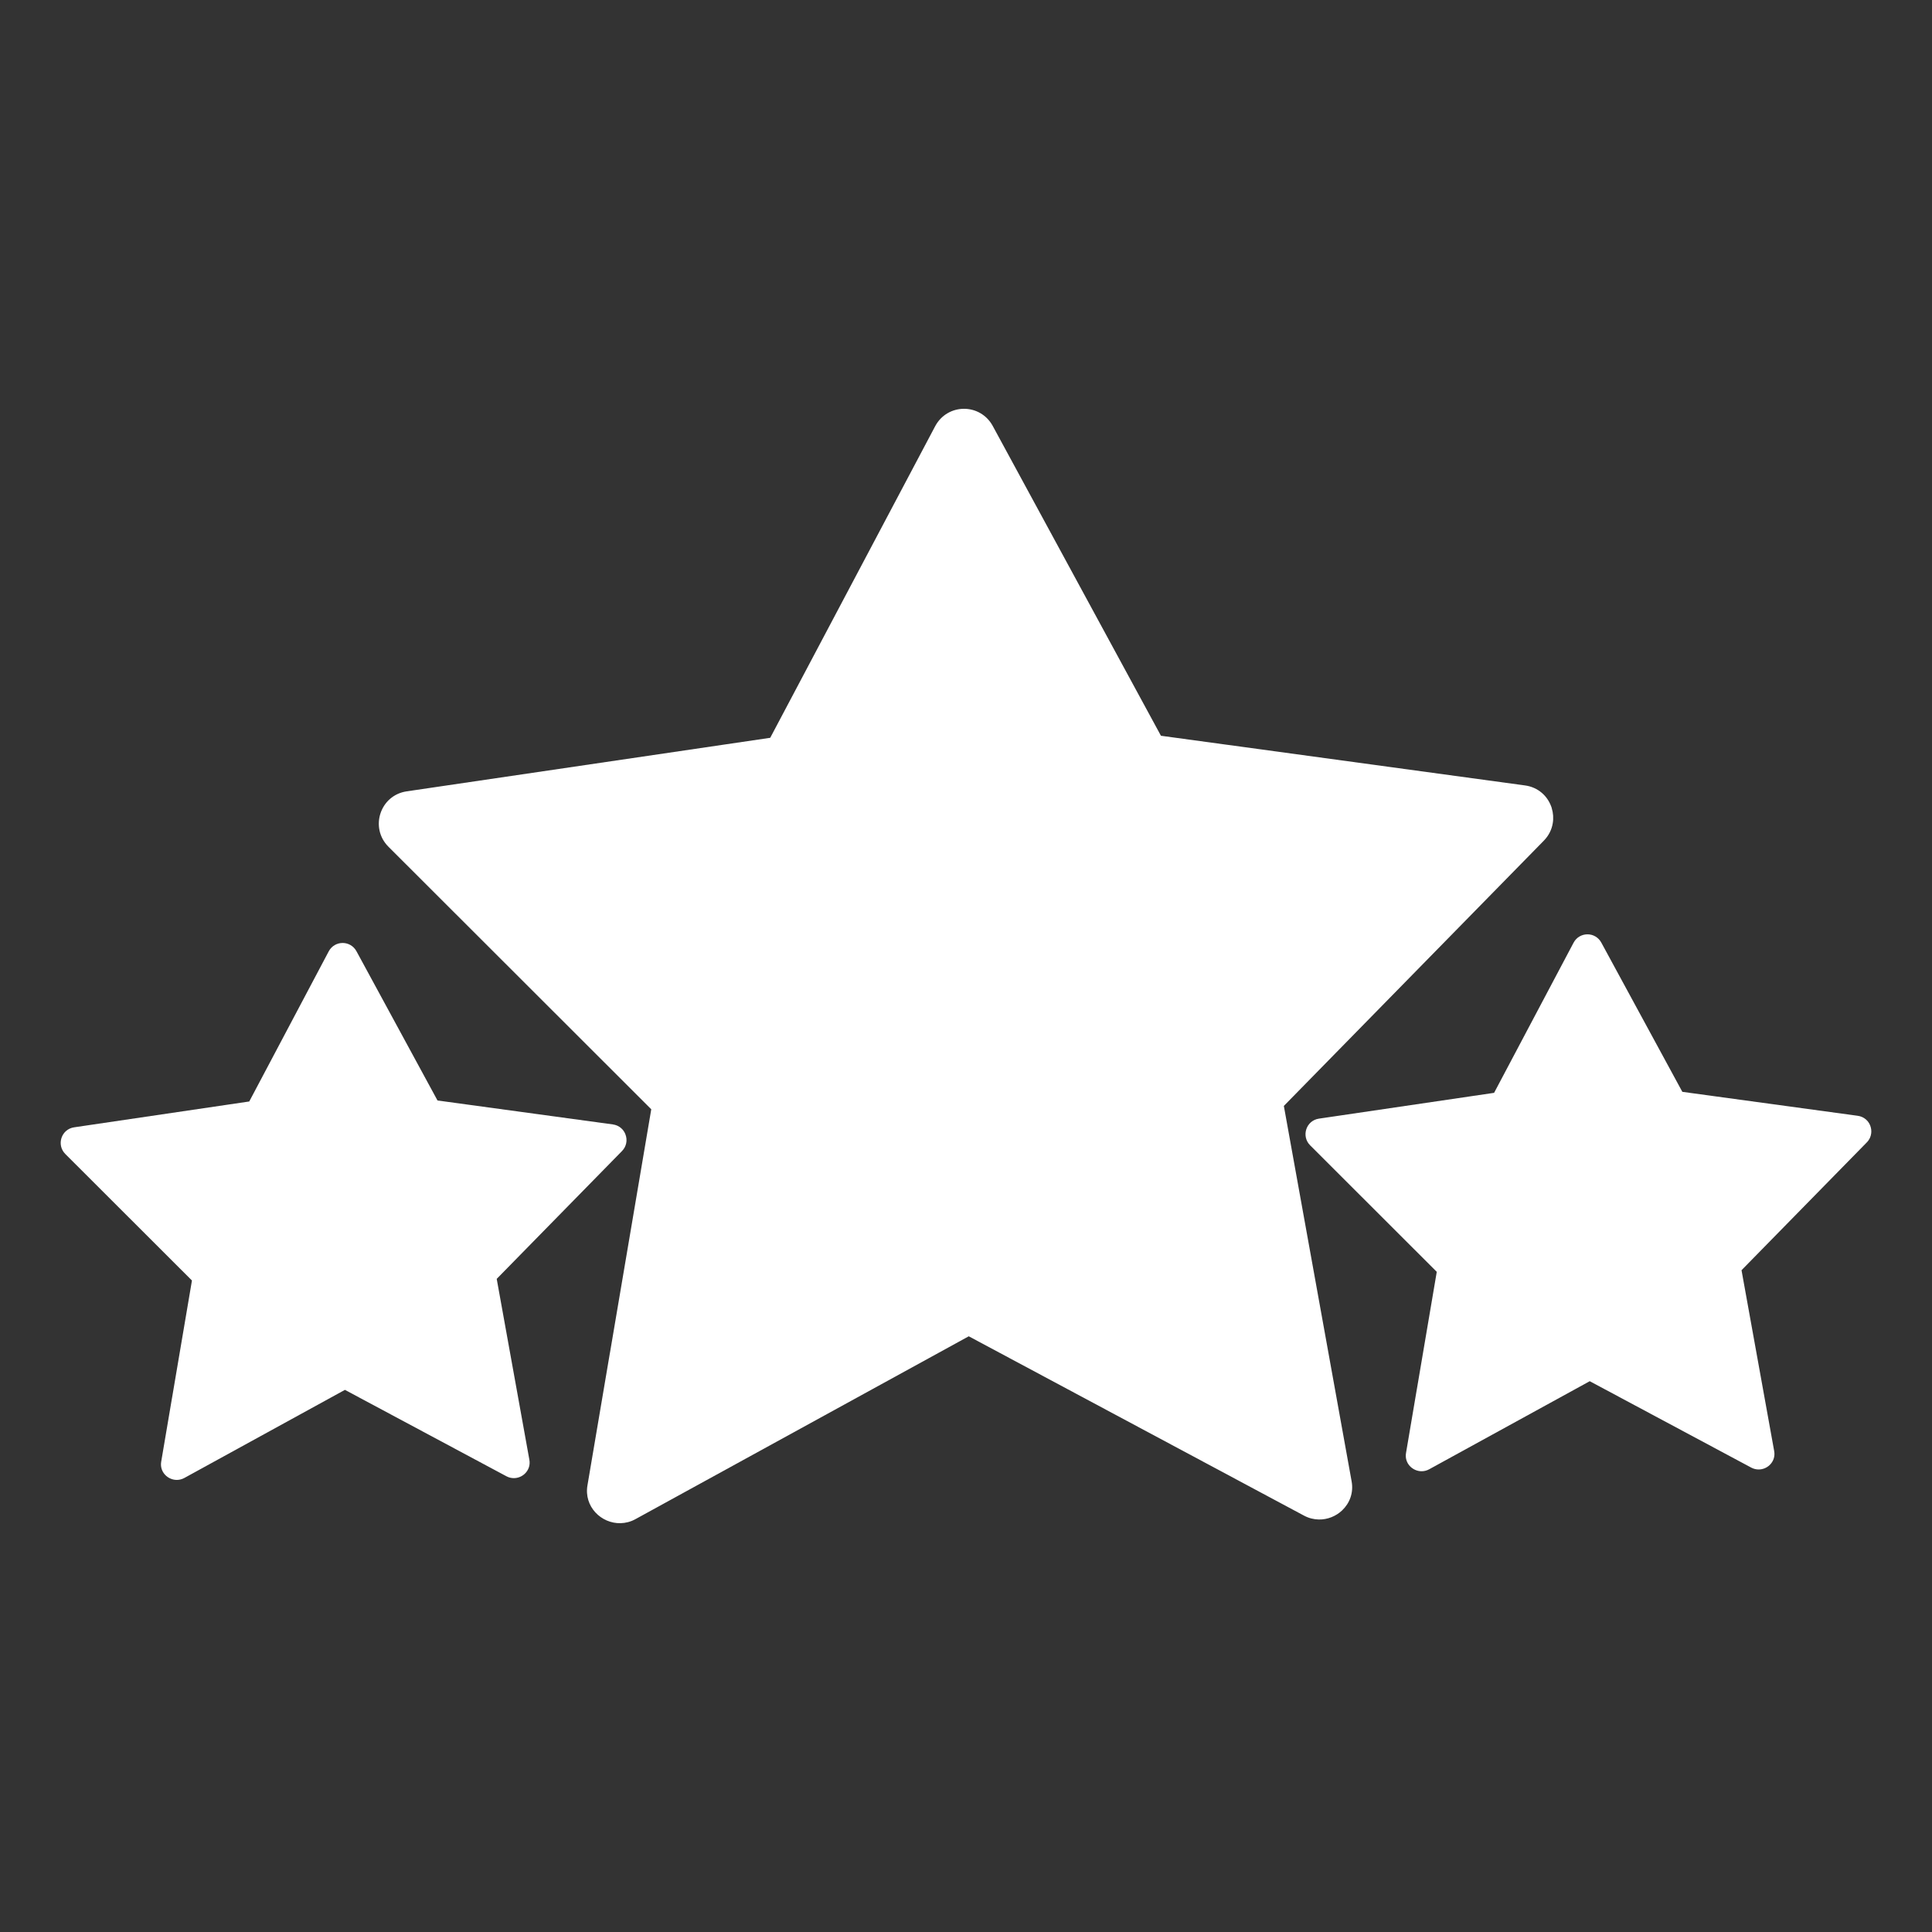
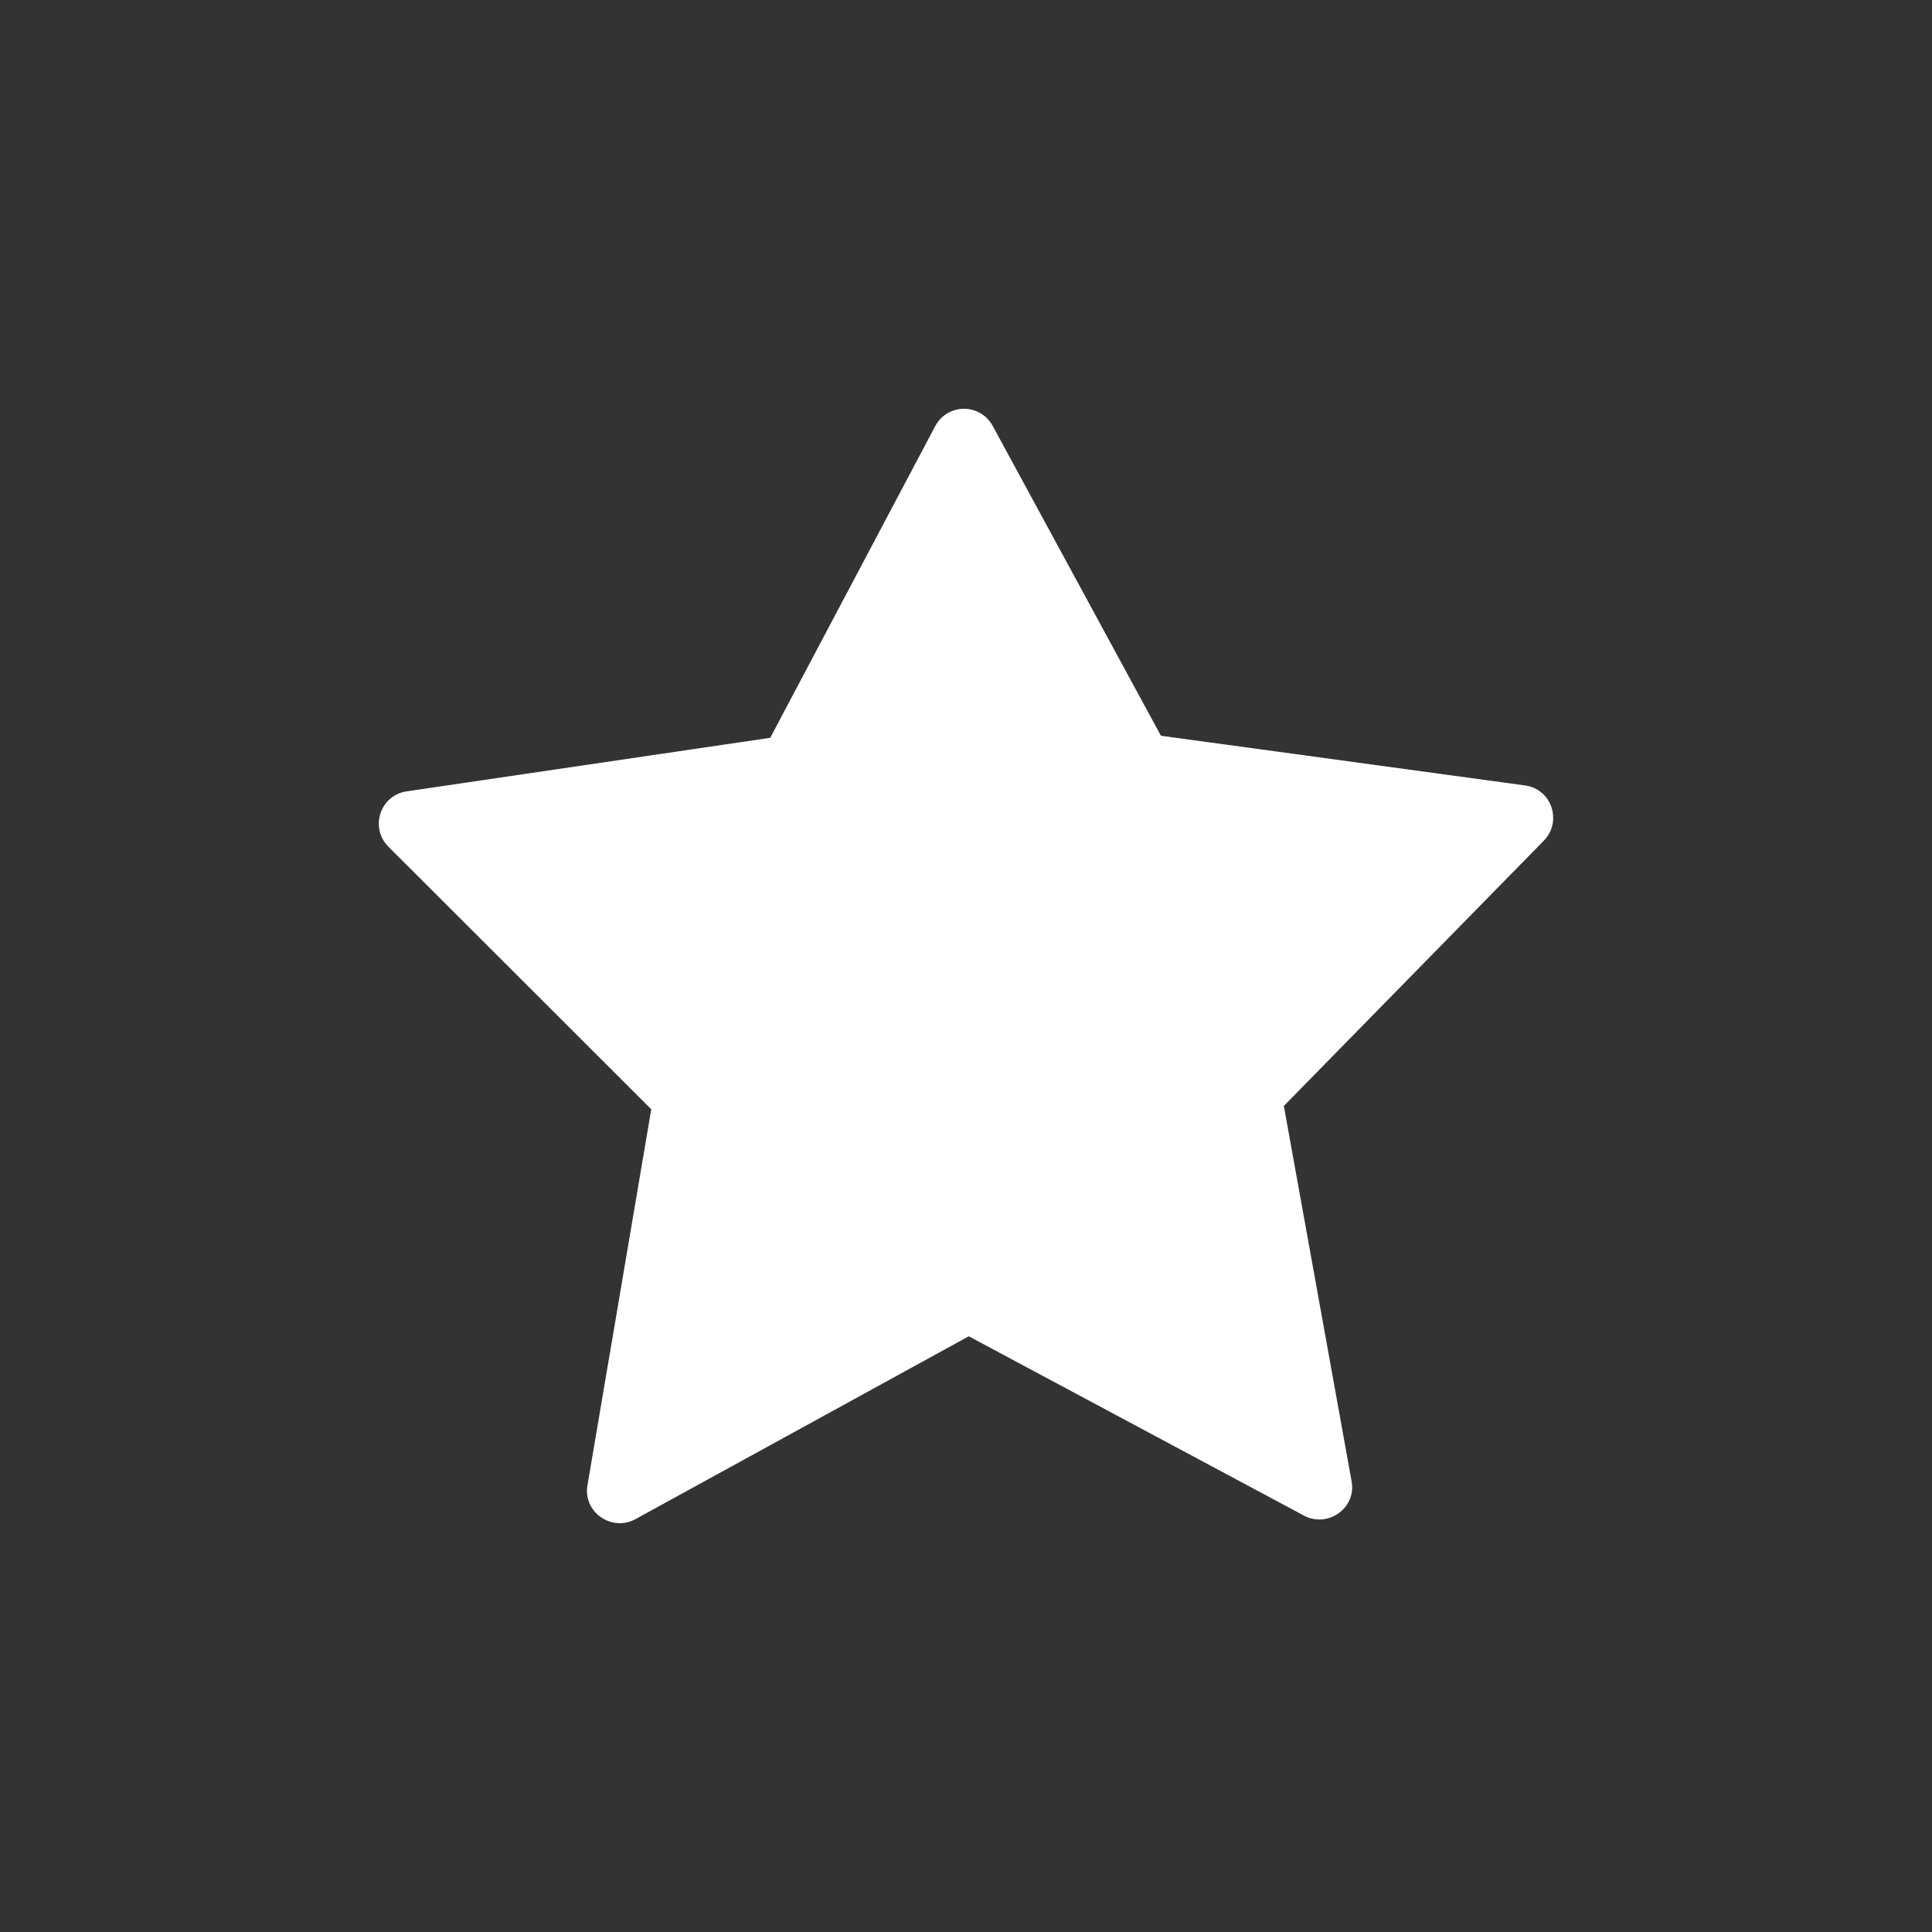
<svg xmlns="http://www.w3.org/2000/svg" version="1.1" id="Capa_1" x="0px" y="0px" viewBox="0 0 1267.4 1267.4" style="enable-background:new 0 0 1267.4 1267.4;" xml:space="preserve">
  <rect x="0" y="0" width="1267.4" height="1267.4" fill="#333333" stroke="none" />
  <style type="text/css">
	.st0{fill:#FFFFFF;}
	
</style>
  <g>
    <path class="st0" d="M842.21,725.5l170.57-174.04c3.27-3.34,5.13-7.29,5.82-11.33c0.58-3.35,0.33-6.75-0.64-9.93   c-0.07-0.23-0.11-0.48-0.19-0.71c-0.04-0.12-0.1-0.22-0.14-0.34c-1.25-3.46-3.34-6.61-6.2-9.04c-2.95-2.52-6.69-4.29-11.07-4.87   l-195.61-26.7c0,0,0,0.01,0,0.01l-43.17-5.89L651.27,279.48c-8.22-15.16-29.78-15.05-37.84,0.2L505.27,484l-238.43,35.12   c-17.48,2.53-24.49,23.85-12.01,36.35l172.4,172.22l-27.08,159.66c-0.01,0-0.01,0-0.02,0l-14.73,86.89   c-2.52,14.07,9.03,25.31,21.72,24.97c3.24-0.09,6.56-0.89,9.73-2.64l155.57-85.35l63.09-34.61l219.92,117.64   c3.17,1.7,6.45,2.47,9.67,2.54c5.75,0.12,11.26-2.12,15.31-5.94c4.91-4.64,7.7-11.55,6.23-19.26L842.21,725.5z" />
-     <path class="st0" d="M410.28,744.14c-0.44-1.16-1.08-2.24-1.91-3.18c-0.01-0.01-0.02-0.02-0.03-0.03c-0.3-0.33-0.62-0.65-0.97-0.95   c-1.42-1.21-3.22-2.07-5.33-2.35l-94.24-12.87c0,0,0,0,0,0l-20.8-2.84l-53.15-97.88c-3.96-7.3-14.35-7.25-18.23,0.1l-52.11,98.44   L48.65,739.52c-8.42,1.22-11.8,11.49-5.79,17.52l83.06,82.98l-13.05,76.92c0,0-0.01,0-0.01,0l-7.1,41.86   c-1.21,6.75,4.31,12.15,10.4,12.03c1.58-0.03,3.2-0.42,4.76-1.27l75.4-41.37l29.95-16.43l105.95,56.68   c1.55,0.83,3.16,1.2,4.73,1.22c2.75,0.04,5.37-1.04,7.3-2.86c2.37-2.23,3.71-5.57,3-9.28l-21.41-118.57l82.18-83.85   c1.49-1.52,2.38-3.3,2.76-5.14C411.2,748,410.99,745.97,410.28,744.14z" />
-     <path class="st0" d="M1227.51,743.53c0.22-1.73,0-3.46-0.61-5.06c-0.44-1.16-1.08-2.24-1.91-3.18c-0.01-0.01-0.02-0.02-0.03-0.03   c-0.3-0.33-0.62-0.65-0.97-0.95c-1.42-1.21-3.22-2.07-5.33-2.35l-94.24-12.87c0,0,0,0,0,0l-20.8-2.84l-53.15-97.88   c-3.96-7.3-14.35-7.25-18.23,0.1l-52.11,98.44l-114.88,16.92c-8.42,1.22-11.8,11.49-5.79,17.52l83.06,82.98l-13.05,76.92   c0,0-0.01,0-0.01,0l-7.1,41.86c-1.21,6.75,4.31,12.15,10.4,12.03c1.58-0.03,3.2-0.42,4.76-1.27l76.18-41.79l29.17-16l105.95,56.68   c1.55,0.83,3.16,1.2,4.73,1.22c2.75,0.04,5.37-1.04,7.3-2.86c2.37-2.23,3.71-5.57,3-9.28l-21.41-118.57l82.18-83.85   C1226.34,747.7,1227.24,745.63,1227.51,743.53z" />
  </g>
</svg>